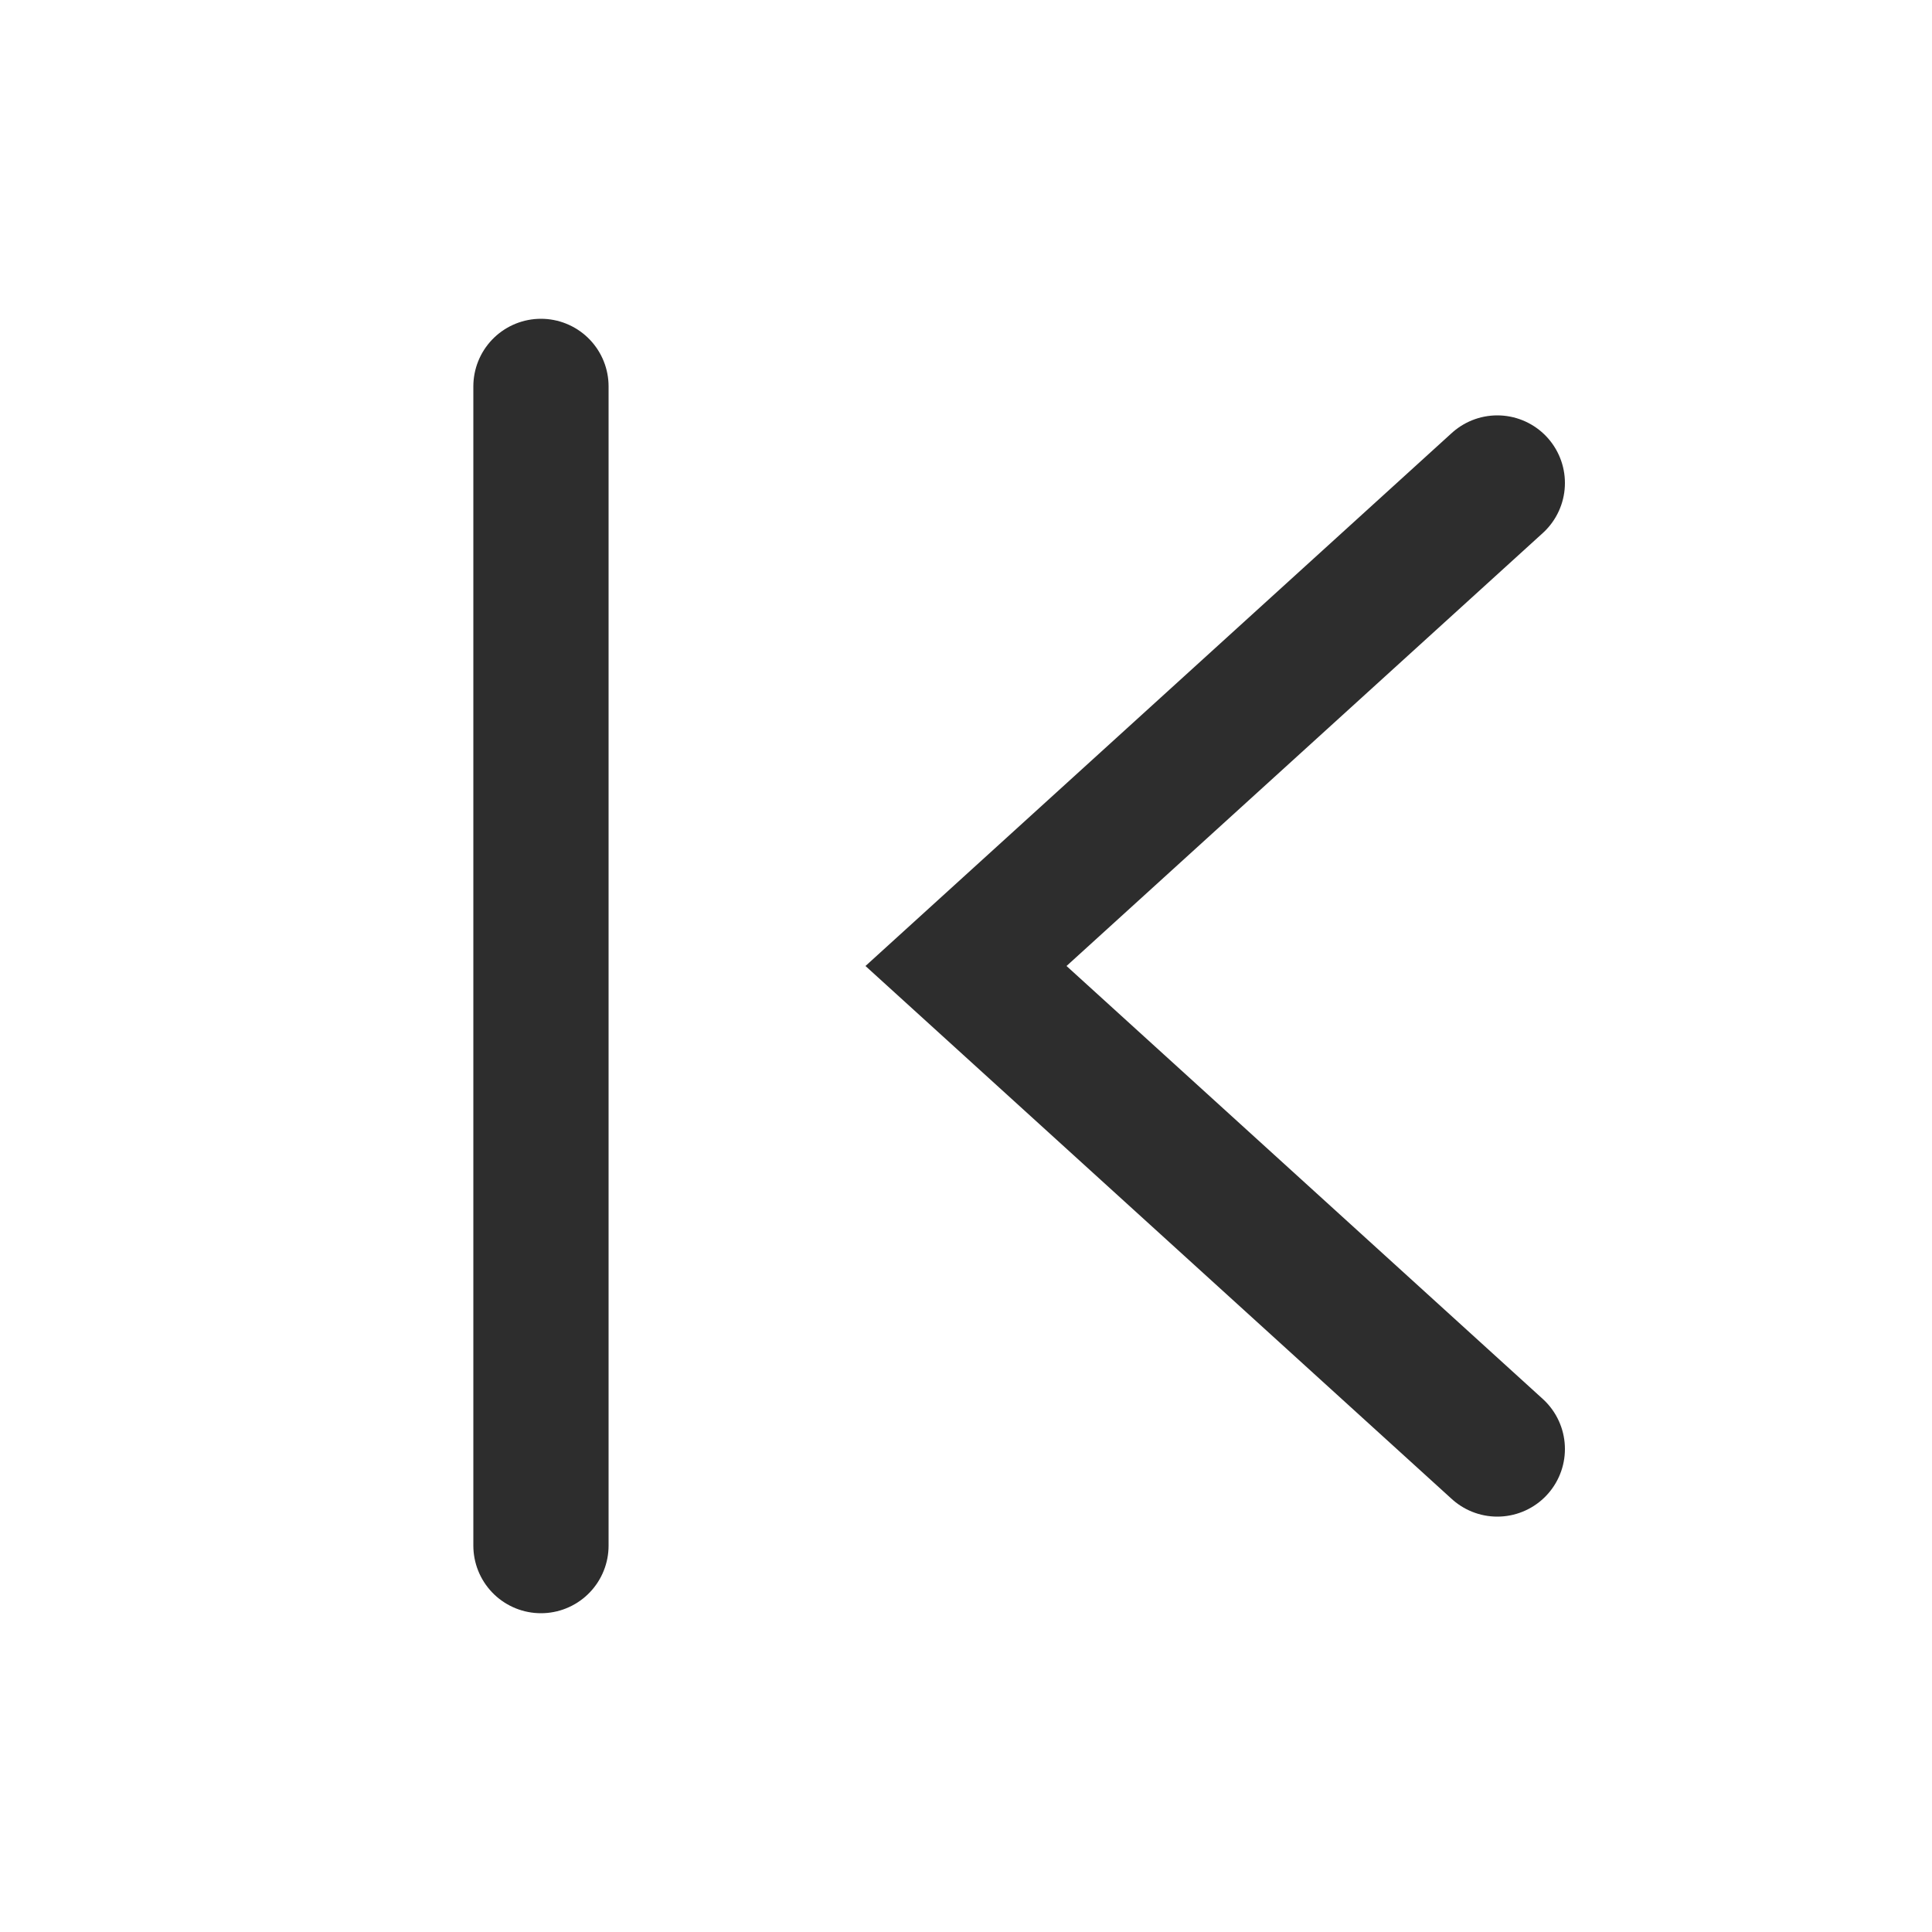
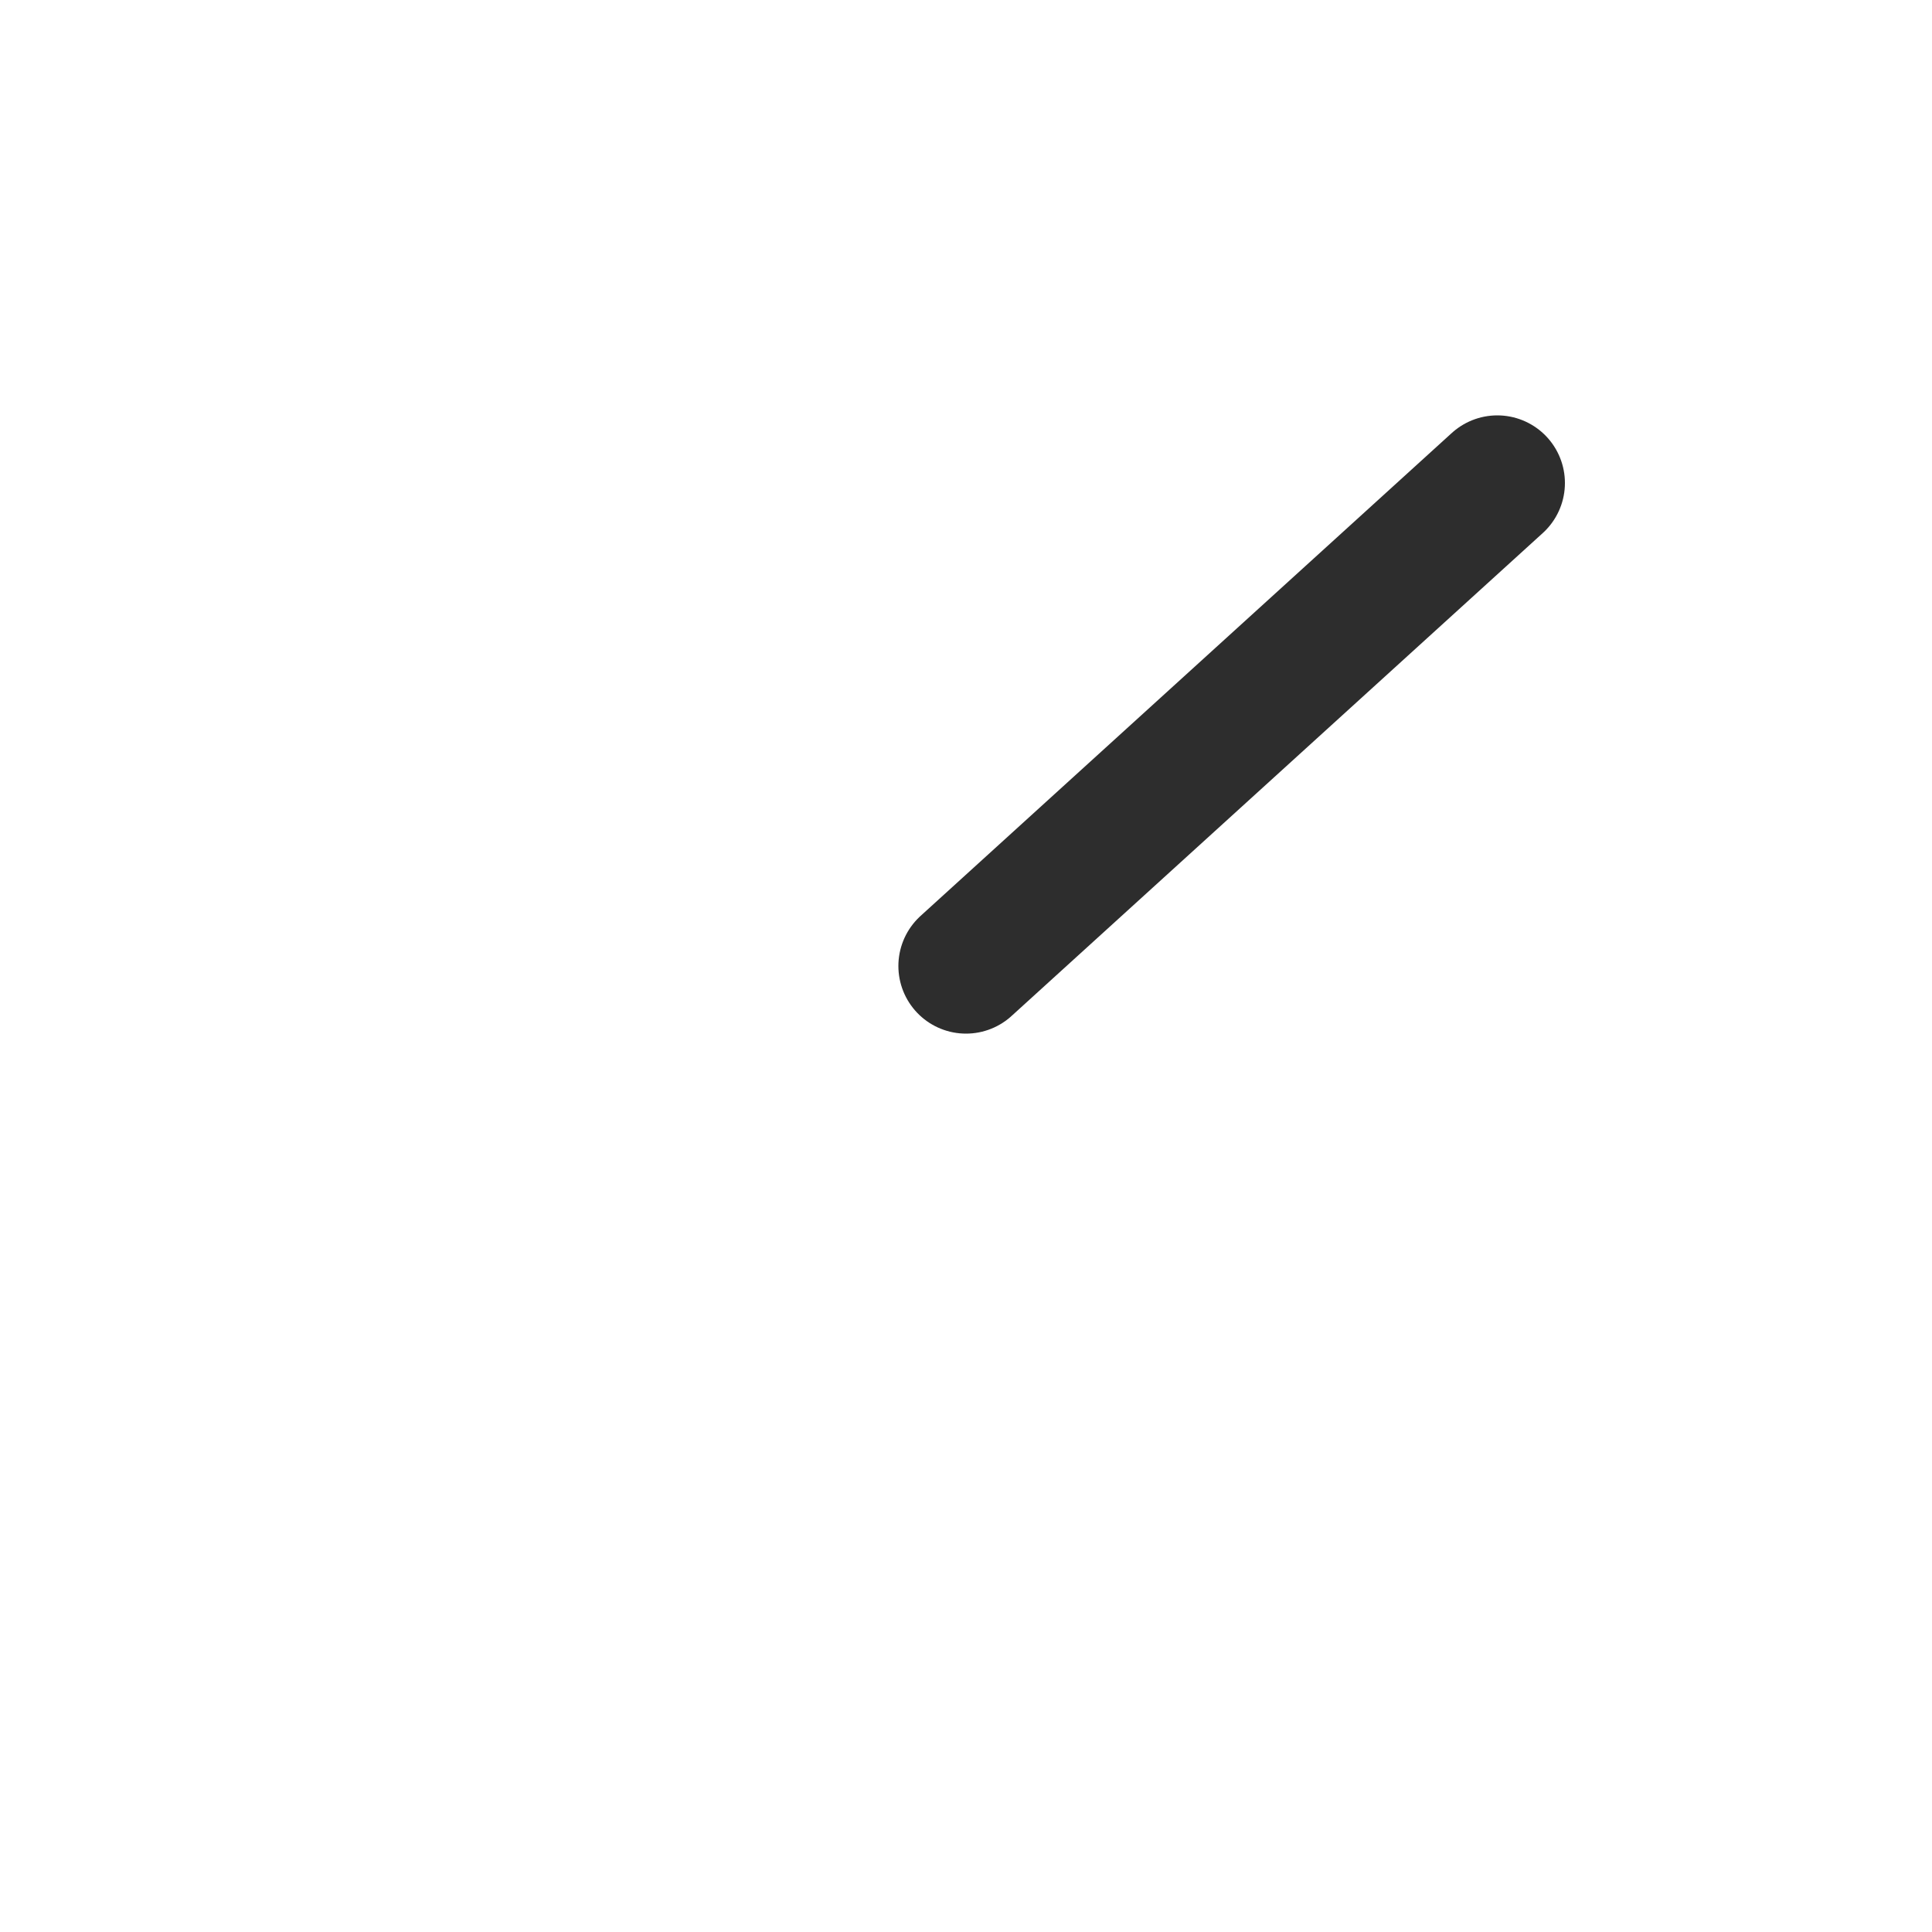
<svg xmlns="http://www.w3.org/2000/svg" width="20" height="20" viewBox="0 0 20 20" fill="none">
-   <path d="M5.6 4L5.6 16" stroke="#2D2D2D" stroke-width="1.4" stroke-linecap="round" />
-   <path d="M15.5 5L10 10L15.5 15" stroke="#2D2D2D" stroke-width="1.4" stroke-linecap="round" />
+   <path d="M15.5 5L10 10" stroke="#2D2D2D" stroke-width="1.4" stroke-linecap="round" />
</svg>